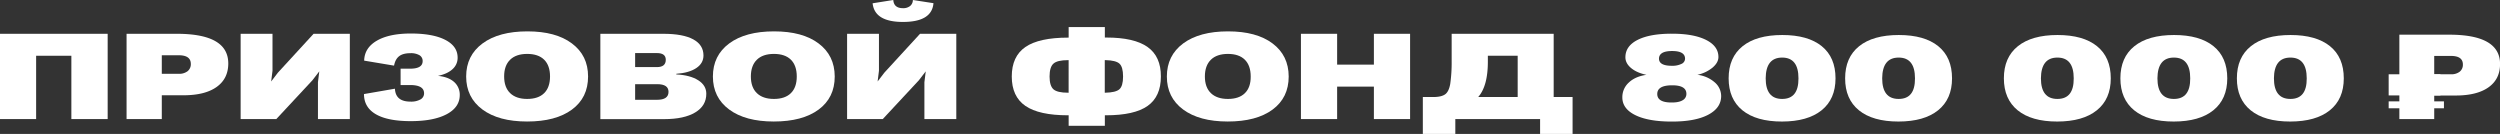
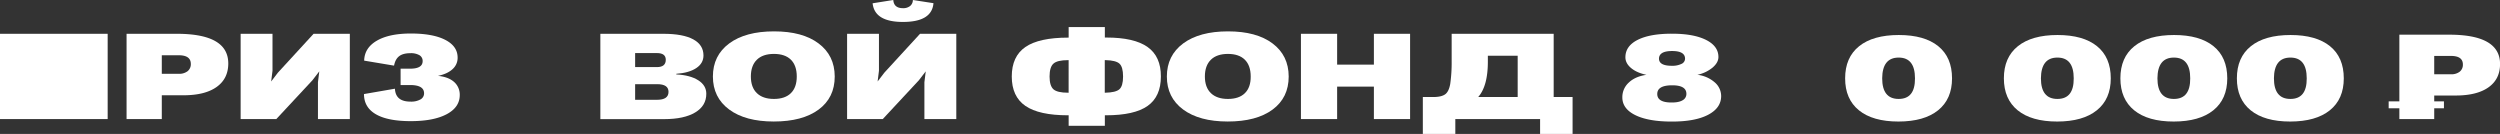
<svg xmlns="http://www.w3.org/2000/svg" viewBox="0 0 1864.85 99.92">
  <rect x="0" y="0" width="1864.85" height="99.92" fill="#333333" stroke="none" />
  <title>фонд белый</title>
  <g id="Слой_2" data-name="Слой 2">
    <g id="Слой_1-2" data-name="Слой 1">
-       <path d="M87.36,88.82H60.29V41.59H34V88.82h-27V25.21H87.36Z" transform="translate(-7.05 0)" style="fill:#fff" />
+       <path d="M87.36,88.82H60.29H34V88.82h-27V25.21H87.36Z" transform="translate(-7.05 0)" style="fill:#fff" />
      <path d="M127.74,88.82H101.46V25.21H139q38.34,0,38.33,22.11,0,11.37-8.7,17.56t-24.74,6.19H127.74Zm0-33.77h12.63A10.13,10.13,0,0,0,147,53.1a6.61,6.61,0,0,0,2.39-5.42q0-6.45-9-6.46H127.74Z" transform="translate(-7.05 0)" style="fill:#fff" />
      <path d="M213.16,88.82H186.55V25.21h23.77V52.78l-1,8,5-6.55,26.62-29H268V88.82H244.22V61.33l1-8.1-5.12,6.65Z" transform="translate(-7.05 0)" style="fill:#fff" />
      <path d="M312.92,63.43h-7.05V51.23H313q9.31,0,9.32-5.64A4.92,4.92,0,0,0,320,41.22a12.61,12.61,0,0,0-6.83-1.54q-5.46,0-8.36,2.23c-1.93,1.48-3.21,3.83-3.81,7.05l-22.3-3.73q.22-9.46,9.39-14.84T313.49,25q16.5,0,25.71,4.74T348.41,43a11.22,11.22,0,0,1-3.81,8.6q-3.81,3.51-10.86,5,7.74.74,12,4.5A12.6,12.6,0,0,1,350,70.89q0,9.1-9.73,14.29t-26.9,5.18q-17.07,0-25.94-5.14t-8.87-15.06l23.09-4q.45,9.65,11.6,9.64a14.17,14.17,0,0,0,7.45-1.64,5.07,5.07,0,0,0,2.68-4.55Q323.39,63.43,312.92,63.43Z" transform="translate(-7.05 0)" style="fill:#fff" />
-       <path d="M366.9,81.67q-12.12-9-12.12-24.61T367,32.4q12.18-9,33.45-9t33.21,9q12.06,9,12.06,24.66,0,15.82-12.06,24.7t-33.44,8.88Q379,90.64,366.9,81.67Zm50.44-24.61q0-8.19-4.38-12.52t-12.68-4.32q-8.29,0-12.74,4.37t-4.43,12.47q0,8.1,4.49,12.42t12.68,4.32q8.31,0,12.68-4.32T417.34,57.06Z" transform="translate(-7.05 0)" style="fill:#fff" />
      <path d="M511.53,55.05v.46q10.35.54,16.38,4.37t6,10.1q0,8.91-8.25,13.88t-23,5H454.88V25.21h47q14.67,0,22.29,4.14t7.63,12q0,5.84-5.35,9.42T511.53,55.05Zm-30.71-5h16.26q6.6,0,6.6-5.46,0-5-6.6-5H480.82Zm0,24.39H497.2q8.52,0,8.53-5.92,0-5.73-8.42-5.73H480.82Z" transform="translate(-7.05 0)" style="fill:#fff" />
      <path d="M550.94,81.67q-12.11-9-12.11-24.61T551,32.4q12.16-9,33.44-9t33.22,9q12,9,12.05,24.66,0,15.82-12.05,24.7t-33.45,8.88Q563.06,90.64,550.94,81.67Zm50.45-24.61q0-8.19-4.38-12.52t-12.68-4.32q-8.31,0-12.74,4.37t-4.44,12.47q0,8.1,4.49,12.42t12.69,4.32q8.29,0,12.68-4.32T601.39,57.06Z" transform="translate(-7.05 0)" style="fill:#fff" />
      <path d="M665.54,88.82H638.93V25.21H662.7V52.78l-1,8,5-6.55,26.62-29h27.07V88.82H696.6V61.33l1-8.1-5.12,6.65ZM688,0l15.36,2.37q-1.14,14-22.75,14-21.16,0-22.64-13.92L673.39,0q.45,6.09,7.17,6.1a8.17,8.17,0,0,0,5.35-1.6A5.82,5.82,0,0,0,688,0Z" transform="translate(-7.05 0)" style="fill:#fff" />
      <path d="M873,57.06Q873,72,863.12,79T832,86h-.8v7.83h-27V86h-.57q-21.5,0-31.68-7T761.77,57.06q0-15,10.18-22t31.91-7h.34V20.2h27V28h1.14q20.82,0,30.77,7.09T873,57.06Zm-69.27,12.1h.45V44.86h-.45q-8,0-10.87,2.6c-1.93,1.72-2.9,4.93-2.9,9.6s1,7.85,2.9,9.55S798.44,69.16,803.75,69.16Zm38.33-2.59q2.73-2.41,2.73-9.51t-2.67-9.56q-2.67-2.46-10.3-2.64h-.68v24.3h.34Q839.36,69,842.08,66.57Z" transform="translate(-7.05 0)" style="fill:#fff" />
      <path d="M889.57,81.67q-12.12-9-12.11-24.61T889.63,32.4q12.17-9,33.44-9t33.22,9q12,9,12.05,24.66,0,15.82-12.05,24.7t-33.45,8.88Q901.69,90.64,889.57,81.67ZM940,57.06q0-8.19-4.38-12.52T923,40.22q-8.31,0-12.74,4.37t-4.44,12.47q0,8.1,4.49,12.42T923,73.8q8.29,0,12.68-4.32T940,57.06Z" transform="translate(-7.05 0)" style="fill:#fff" />
      <path d="M1058.89,88.82h-27V64.61h-27.42V88.82h-27V25.21h27v23h27.42v-23h27Z" transform="translate(-7.05 0)" style="fill:#fff" />
      <path d="M1166,72.34h14.1V99.92h-24.23V88.82h-63.24v11.1h-24.23V72.34h9.33q5.34-.27,7.73-2.32t3.36-7.32a112.62,112.62,0,0,0,1.08-17V25.21H1166Zm-56.31,0h29.46V41.59H1116.9V46Q1116.9,64.16,1109.73,72.34Z" transform="translate(-7.05 0)" style="fill:#fff" />
      <path d="M1290.93,71.62q0,8.91-9.72,14t-27.13,5.06q-17.4,0-27.13-4.78t-9.73-13.24a14.64,14.64,0,0,1,4.84-11.1q4.83-4.56,13.14-5.74-7.29-1.55-11.49-5.09t-4.21-8q0-8.37,9.16-13t25.65-4.59q16.14,0,25.36,4.64t9.22,12.74c0,2.79-1.47,5.43-4.38,7.91a26.54,26.54,0,0,1-11.32,5.37,23.65,23.65,0,0,1,12.8,5.51A13.47,13.47,0,0,1,1290.93,71.62ZM1265,70q0-6.37-10.58-6.37-11.14,0-11.15,6.46t10.92,6.37q5.24,0,8-1.68A5.31,5.31,0,0,0,1265,70Zm-1-26.21q0-5.73-9.66-5.73t-9.79,5.64q0,5.37,9.56,5.37a15.57,15.57,0,0,0,7.22-1.41A4.29,4.29,0,0,0,1264,43.77Z" transform="translate(-7.05 0)" style="fill:#fff" />
-       <path d="M1296.51,58.42q0-15.56,10.4-23.93t29.64-8.37q19.11,0,29.4,8.32t10.29,24q0,15.48-10.4,23.84t-29.52,8.38q-19.23,0-29.52-8.38T1296.51,58.42Zm52.09,0q0-15.47-12.17-15.47t-12.28,15.47q0,15.38,12.28,15.38T1348.6,58.42Z" transform="translate(-7.05 0)" style="fill:#fff" />
      <path d="M1383.41,58.42q0-15.56,10.41-23.93t29.63-8.37q19.11,0,29.4,8.32t10.3,24q0,15.48-10.41,23.84t-29.52,8.38q-19.21,0-29.52-8.38T1383.41,58.42Zm52.1,0q0-15.47-12.17-15.47t-12.29,15.47q0,15.38,12.29,15.38T1435.51,58.42Z" transform="translate(-7.05 0)" style="fill:#fff" />
      <path d="M1501.82,58.42q0-15.56,10.41-23.93t29.63-8.37q19.11,0,29.41,8.32t10.29,24q0,15.48-10.41,23.84t-29.52,8.38q-19.22,0-29.51-8.38T1501.82,58.42Zm52.1,0q0-15.47-12.17-15.47t-12.29,15.47q0,15.38,12.29,15.38T1553.92,58.42Z" transform="translate(-7.05 0)" style="fill:#fff" />
      <path d="M1588.73,58.42q0-15.56,10.4-23.93t29.64-8.37q19.11,0,29.4,8.32t10.29,24q0,15.48-10.4,23.84t-29.52,8.38q-19.23,0-29.52-8.38T1588.73,58.42Zm52.09,0q0-15.47-12.17-15.47t-12.28,15.47q0,15.38,12.28,15.38T1640.82,58.42Z" transform="translate(-7.05 0)" style="fill:#fff" />
      <path d="M1675.63,58.42q0-15.56,10.41-23.93t29.63-8.37q19.11,0,29.4,8.32t10.3,24q0,15.48-10.41,23.84t-29.52,8.38q-19.21,0-29.52-8.38T1675.63,58.42Zm52.1,0q0-15.47-12.17-15.47t-12.29,15.47q0,15.38,12.29,15.38T1727.73,58.42Z" transform="translate(-7.05 0)" style="fill:#fff" />
      <path d="M1822.83,88.82h-26V25.87H1834q37.93,0,37.94,21.88,0,11.27-8.61,17.38t-24.49,6.12h-16Zm0-33.42h12.49a10,10,0,0,0,6.53-1.93,6.54,6.54,0,0,0,2.36-5.36q0-6.39-8.89-6.39h-12.49Z" transform="translate(-7.05 0)" style="fill:#fff" />
-       <rect x="1781.8" y="55.41" width="38.62" height="15.77" style="fill:#fff" />
      <rect x="1781.8" y="75.61" width="41.23" height="5.16" style="fill:#fff" />
    </g>
  </g>
</svg>